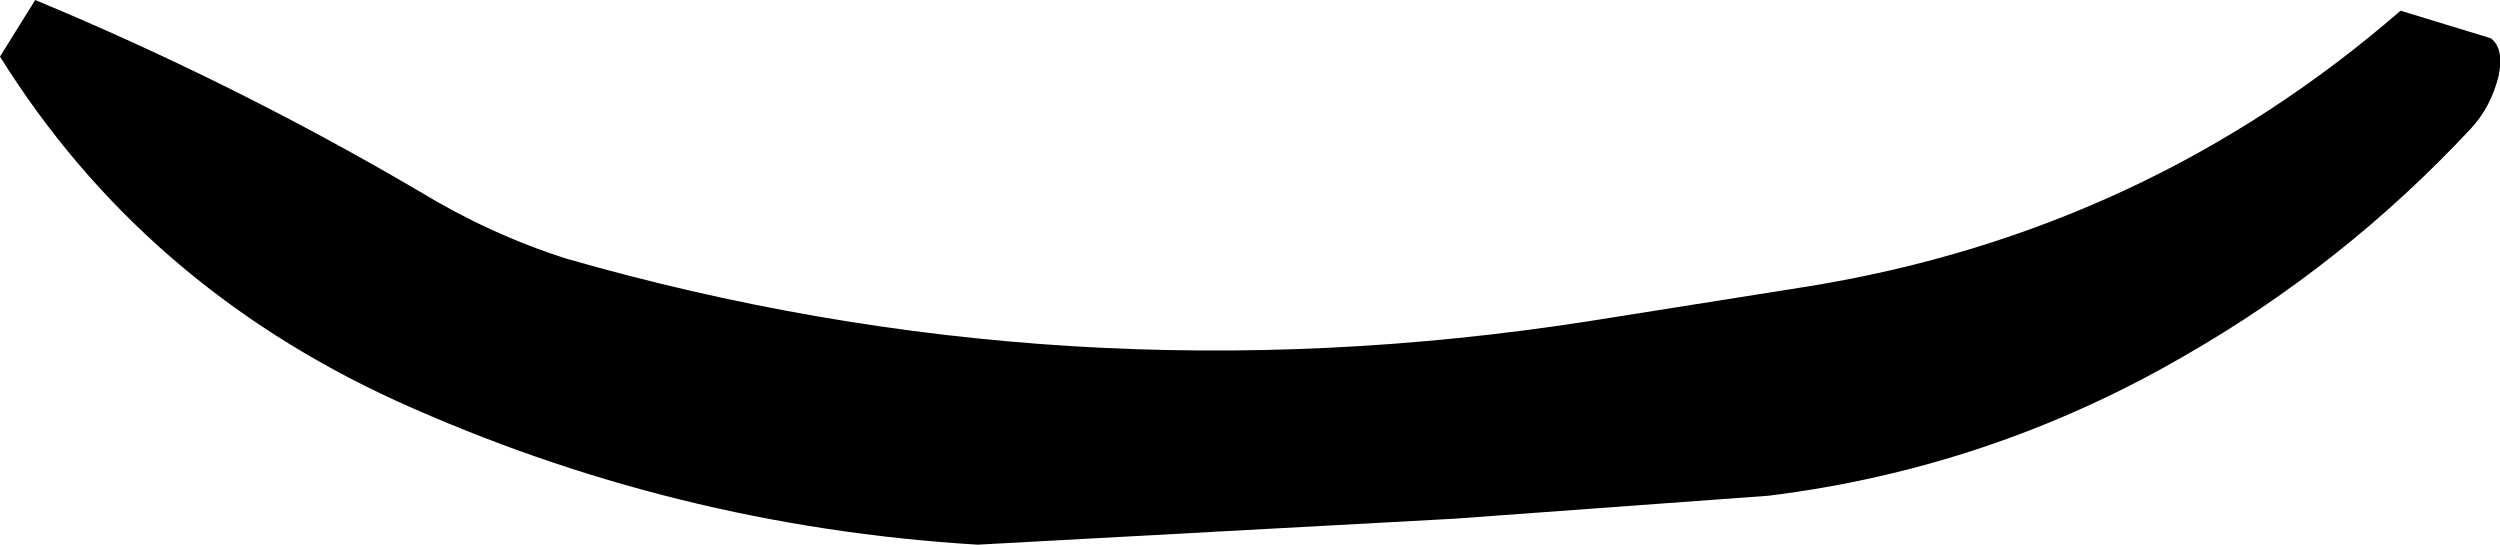
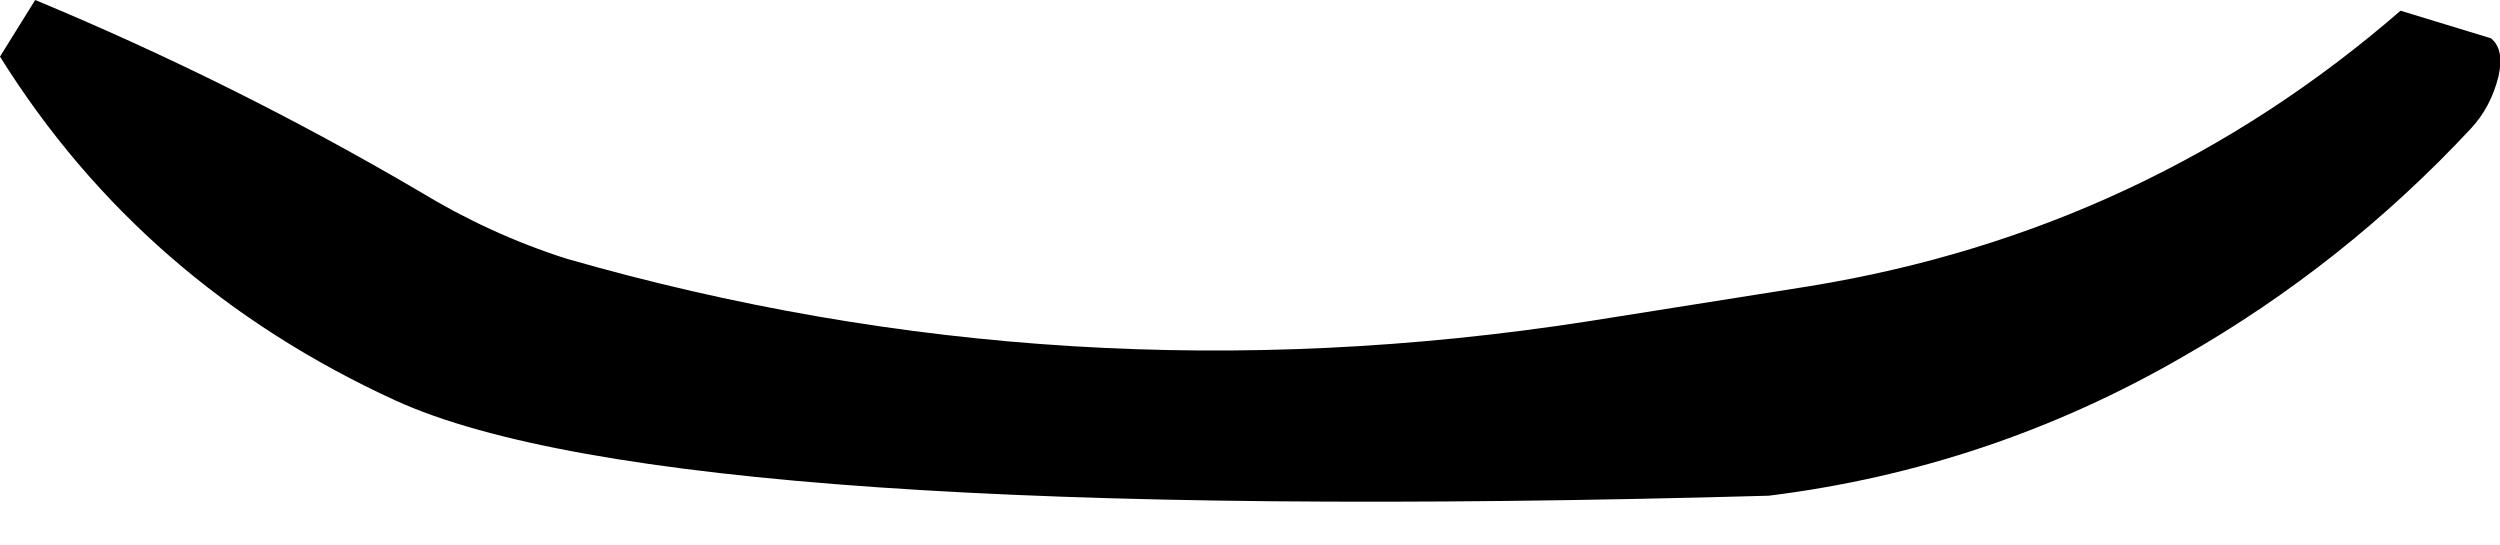
<svg xmlns="http://www.w3.org/2000/svg" height="17.8px" width="81.7px">
  <g transform="matrix(1.0, 0.0, 0.0, 1.0, 41.05, 8.75)">
-     <path d="M37.4 -8.4 L40.35 -7.5 Q40.8 -7.15 40.6 -6.25 40.35 -5.25 39.7 -4.55 35.55 -0.1 30.3 2.9 24.0 6.55 16.75 7.45 L6.5 8.2 -9.1 9.05 Q-19.05 8.45 -28.1 4.35 -36.4 0.55 -41.05 -6.9 L-39.9 -8.75 Q-33.4 -6.05 -27.35 -2.5 -25.05 -1.1 -22.55 -0.3 -6.2 4.4 10.85 1.75 L18.1 0.6 Q29.1 -1.2 37.4 -8.4" fill="#000000" fill-rule="evenodd" stroke="none" />
+     <path d="M37.4 -8.4 L40.35 -7.5 Q40.8 -7.15 40.6 -6.25 40.35 -5.25 39.7 -4.55 35.55 -0.1 30.3 2.9 24.0 6.55 16.75 7.45 Q-19.05 8.45 -28.1 4.35 -36.4 0.55 -41.05 -6.9 L-39.9 -8.75 Q-33.4 -6.05 -27.35 -2.5 -25.05 -1.1 -22.55 -0.3 -6.2 4.4 10.85 1.75 L18.1 0.6 Q29.1 -1.2 37.4 -8.4" fill="#000000" fill-rule="evenodd" stroke="none" />
  </g>
</svg>